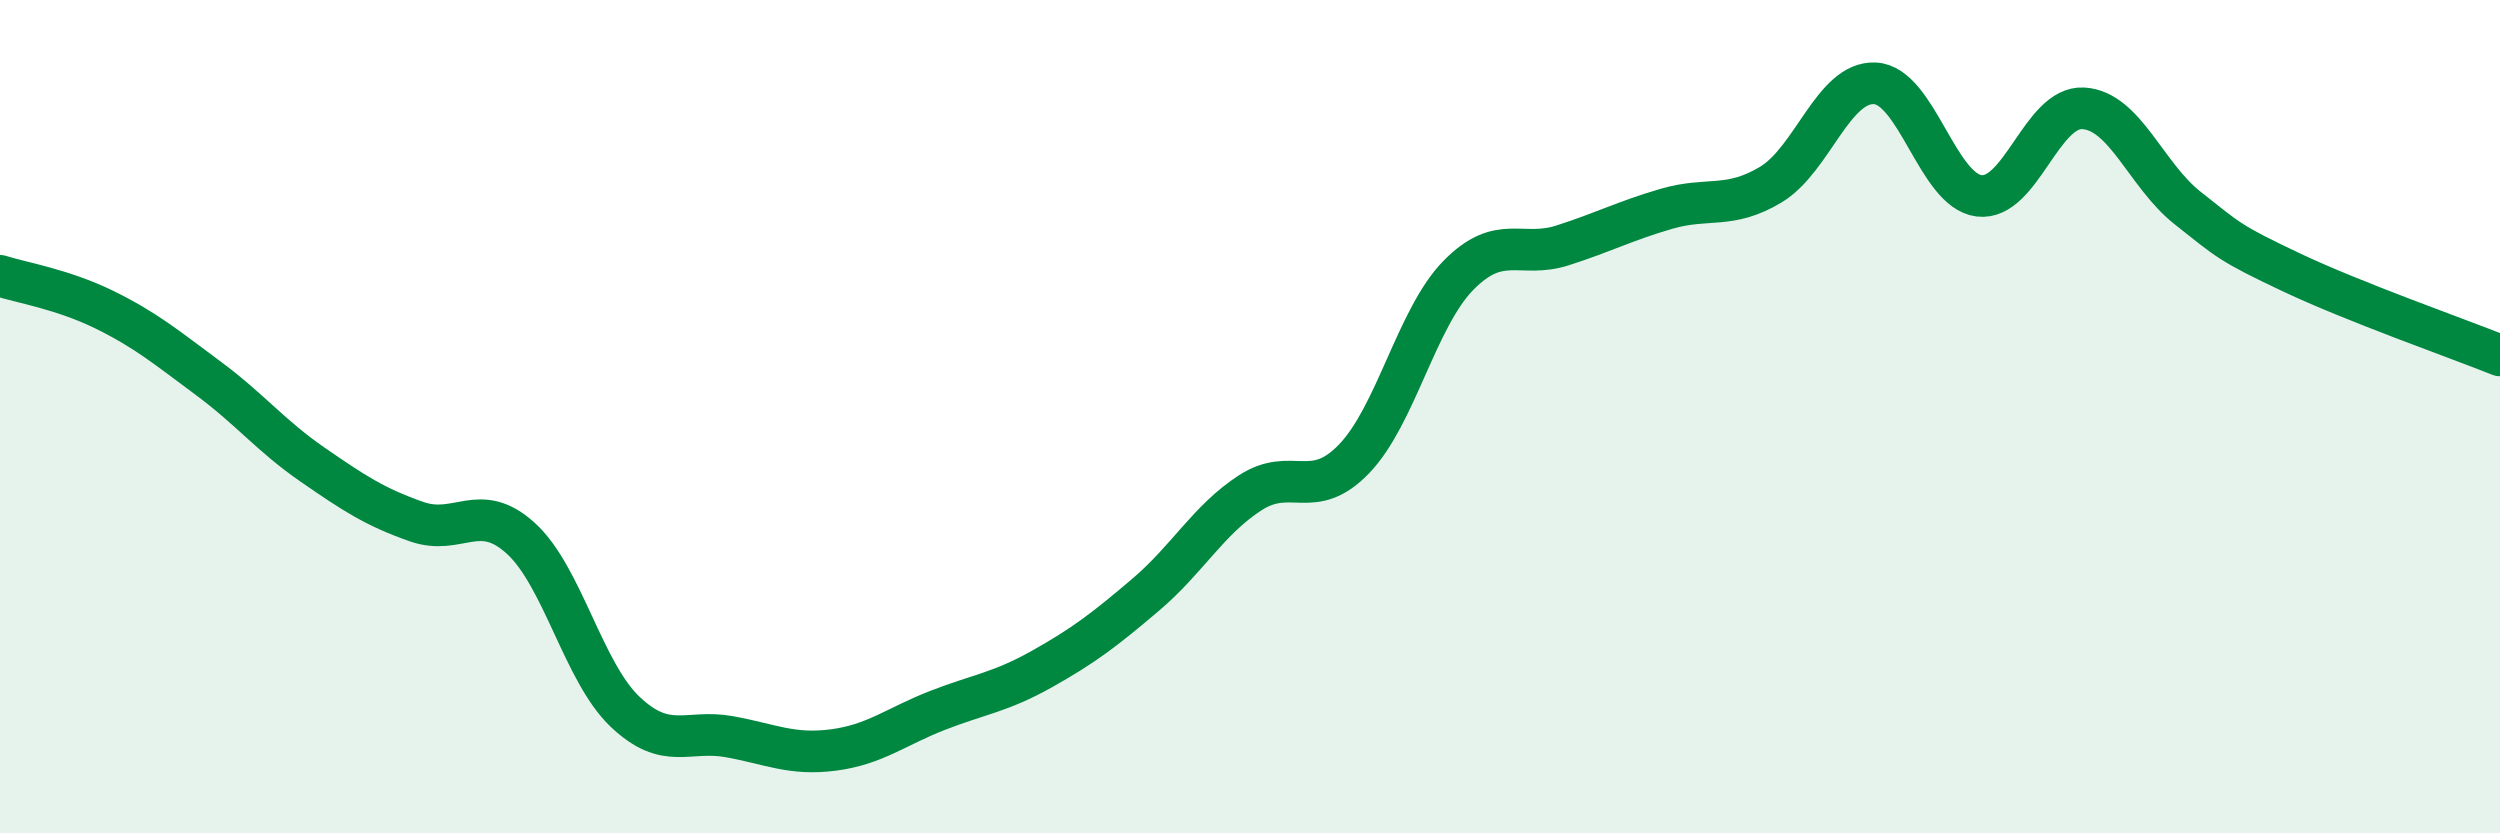
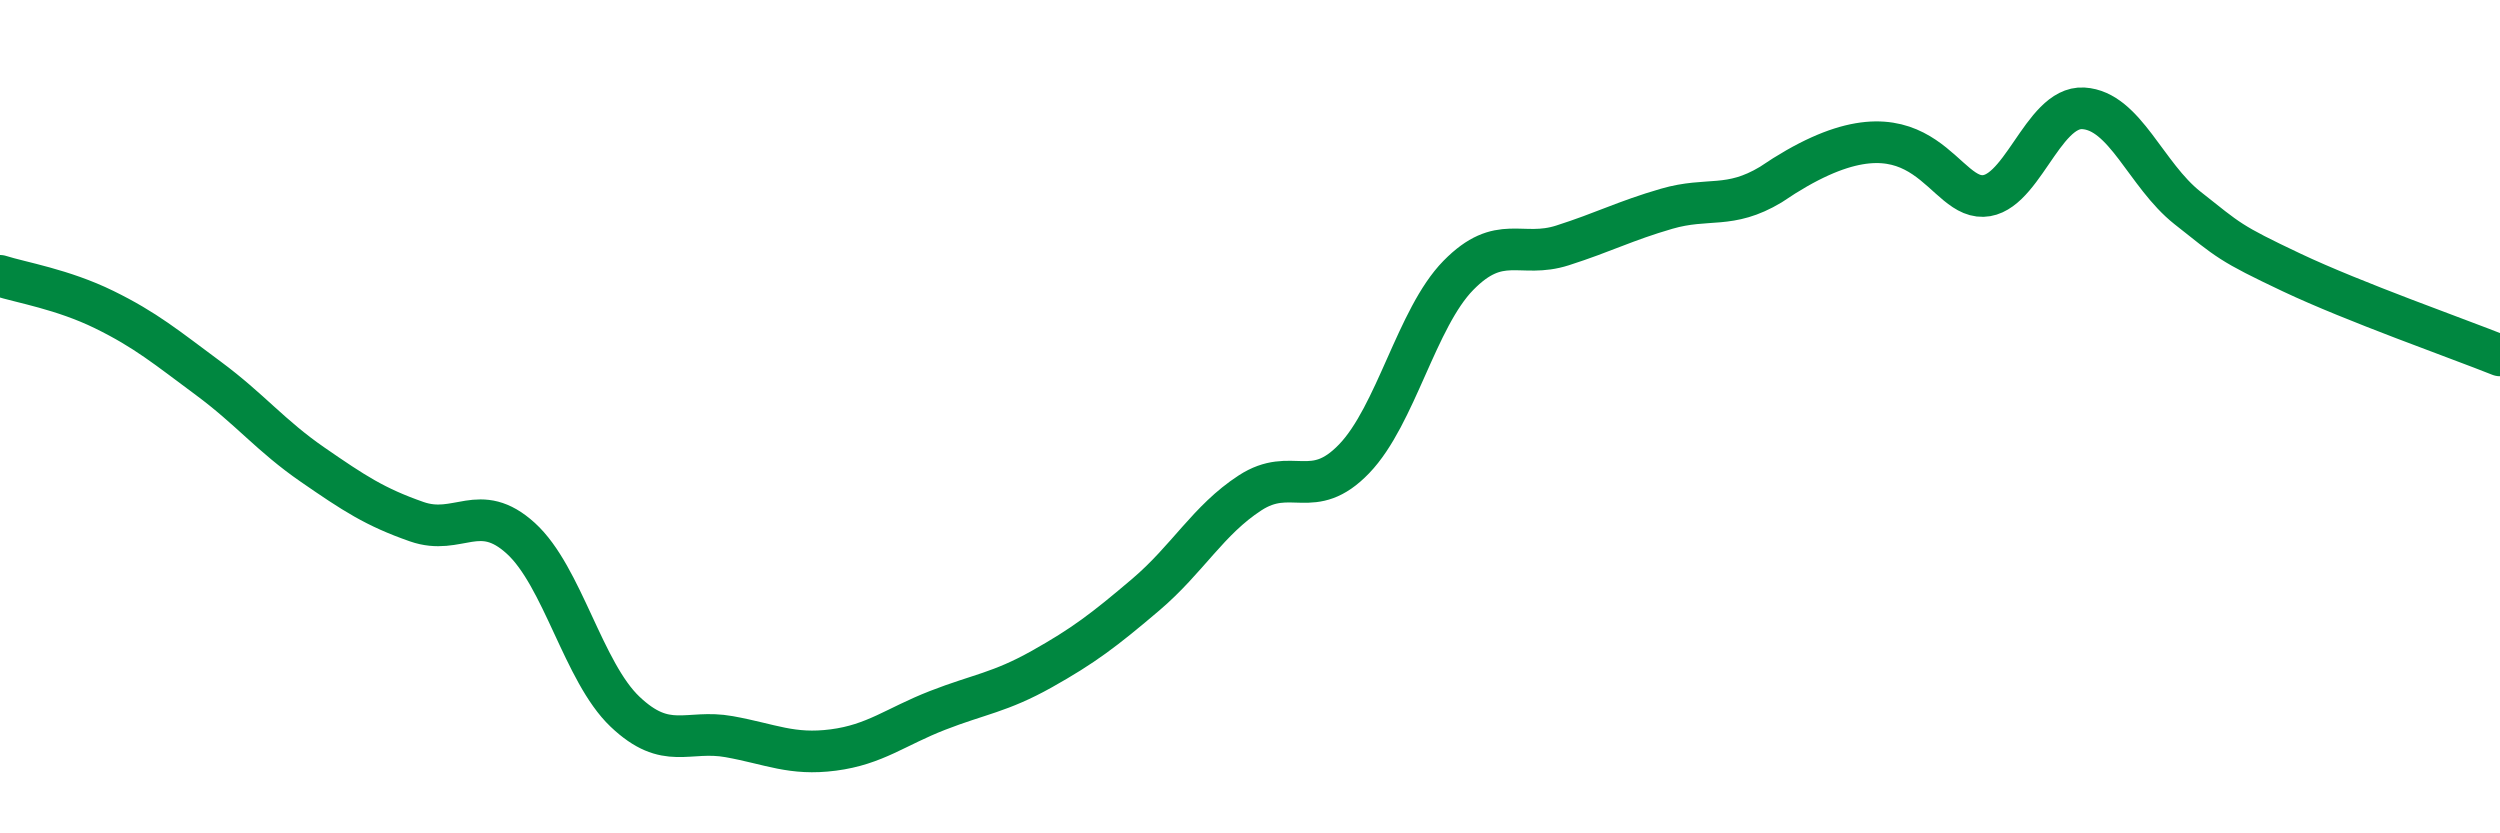
<svg xmlns="http://www.w3.org/2000/svg" width="60" height="20" viewBox="0 0 60 20">
-   <path d="M 0,6.62 C 0.5,6.78 1.5,6.94 2.5,7.43 C 3.5,7.92 4,8.34 5,9.08 C 6,9.82 6.5,10.46 7.5,11.15 C 8.5,11.84 9,12.17 10,12.52 C 11,12.87 11.5,12.01 12.5,12.92 C 13.5,13.83 14,16.13 15,17.08 C 16,18.03 16.5,17.5 17.5,17.68 C 18.5,17.86 19,18.13 20,18 C 21,17.87 21.5,17.44 22.5,17.05 C 23.5,16.66 24,16.62 25,16.06 C 26,15.5 26.5,15.12 27.5,14.27 C 28.5,13.42 29,12.48 30,11.83 C 31,11.18 31.5,12.05 32.5,11.01 C 33.5,9.97 34,7.63 35,6.61 C 36,5.59 36.5,6.21 37.5,5.89 C 38.5,5.57 39,5.3 40,5.01 C 41,4.72 41.5,5.03 42.5,4.43 C 43.5,3.83 44,1.95 45,2 C 46,2.05 46.5,4.58 47.5,4.7 C 48.5,4.82 49,2.54 50,2.6 C 51,2.66 51.5,4.2 52.5,4.99 C 53.5,5.78 53.5,5.83 55,6.54 C 56.5,7.25 59,8.13 60,8.53L60 20L0 20Z" fill="#008740" opacity="0.1" stroke-linecap="round" stroke-linejoin="round" />
-   <path d="M 0,6.62 C 0.5,6.78 1.5,6.94 2.5,7.43 C 3.5,7.92 4,8.34 5,9.08 C 6,9.82 6.5,10.46 7.5,11.15 C 8.5,11.84 9,12.17 10,12.52 C 11,12.87 11.5,12.01 12.5,12.92 C 13.5,13.83 14,16.13 15,17.08 C 16,18.03 16.5,17.5 17.5,17.68 C 18.5,17.86 19,18.13 20,18 C 21,17.87 21.5,17.44 22.5,17.05 C 23.5,16.66 24,16.62 25,16.06 C 26,15.5 26.5,15.12 27.5,14.27 C 28.5,13.42 29,12.48 30,11.83 C 31,11.18 31.5,12.05 32.5,11.01 C 33.5,9.97 34,7.63 35,6.61 C 36,5.59 36.5,6.21 37.5,5.89 C 38.5,5.57 39,5.3 40,5.01 C 41,4.72 41.5,5.03 42.5,4.43 C 43.5,3.83 44,1.95 45,2 C 46,2.05 46.5,4.58 47.5,4.7 C 48.5,4.82 49,2.54 50,2.6 C 51,2.66 51.5,4.2 52.5,4.99 C 53.5,5.78 53.5,5.83 55,6.54 C 56.5,7.25 59,8.13 60,8.53" stroke="#008740" stroke-width="1" fill="none" stroke-linecap="round" stroke-linejoin="round" />
+   <path d="M 0,6.62 C 0.5,6.78 1.5,6.94 2.5,7.43 C 3.5,7.92 4,8.34 5,9.08 C 6,9.82 6.5,10.46 7.5,11.15 C 8.5,11.84 9,12.17 10,12.52 C 11,12.87 11.5,12.01 12.5,12.92 C 13.5,13.83 14,16.13 15,17.08 C 16,18.03 16.5,17.5 17.5,17.68 C 18.5,17.86 19,18.13 20,18 C 21,17.87 21.5,17.44 22.5,17.05 C 23.5,16.66 24,16.62 25,16.06 C 26,15.5 26.5,15.12 27.5,14.27 C 28.5,13.42 29,12.48 30,11.83 C 31,11.18 31.5,12.05 32.5,11.01 C 33.5,9.97 34,7.63 35,6.61 C 36,5.59 36.5,6.21 37.5,5.89 C 38.5,5.57 39,5.3 40,5.01 C 41,4.72 41.5,5.03 42.5,4.43 C 46,2.05 46.5,4.58 47.5,4.7 C 48.5,4.82 49,2.54 50,2.6 C 51,2.66 51.5,4.2 52.5,4.99 C 53.5,5.78 53.5,5.83 55,6.54 C 56.5,7.25 59,8.13 60,8.53" stroke="#008740" stroke-width="1" fill="none" stroke-linecap="round" stroke-linejoin="round" />
</svg>